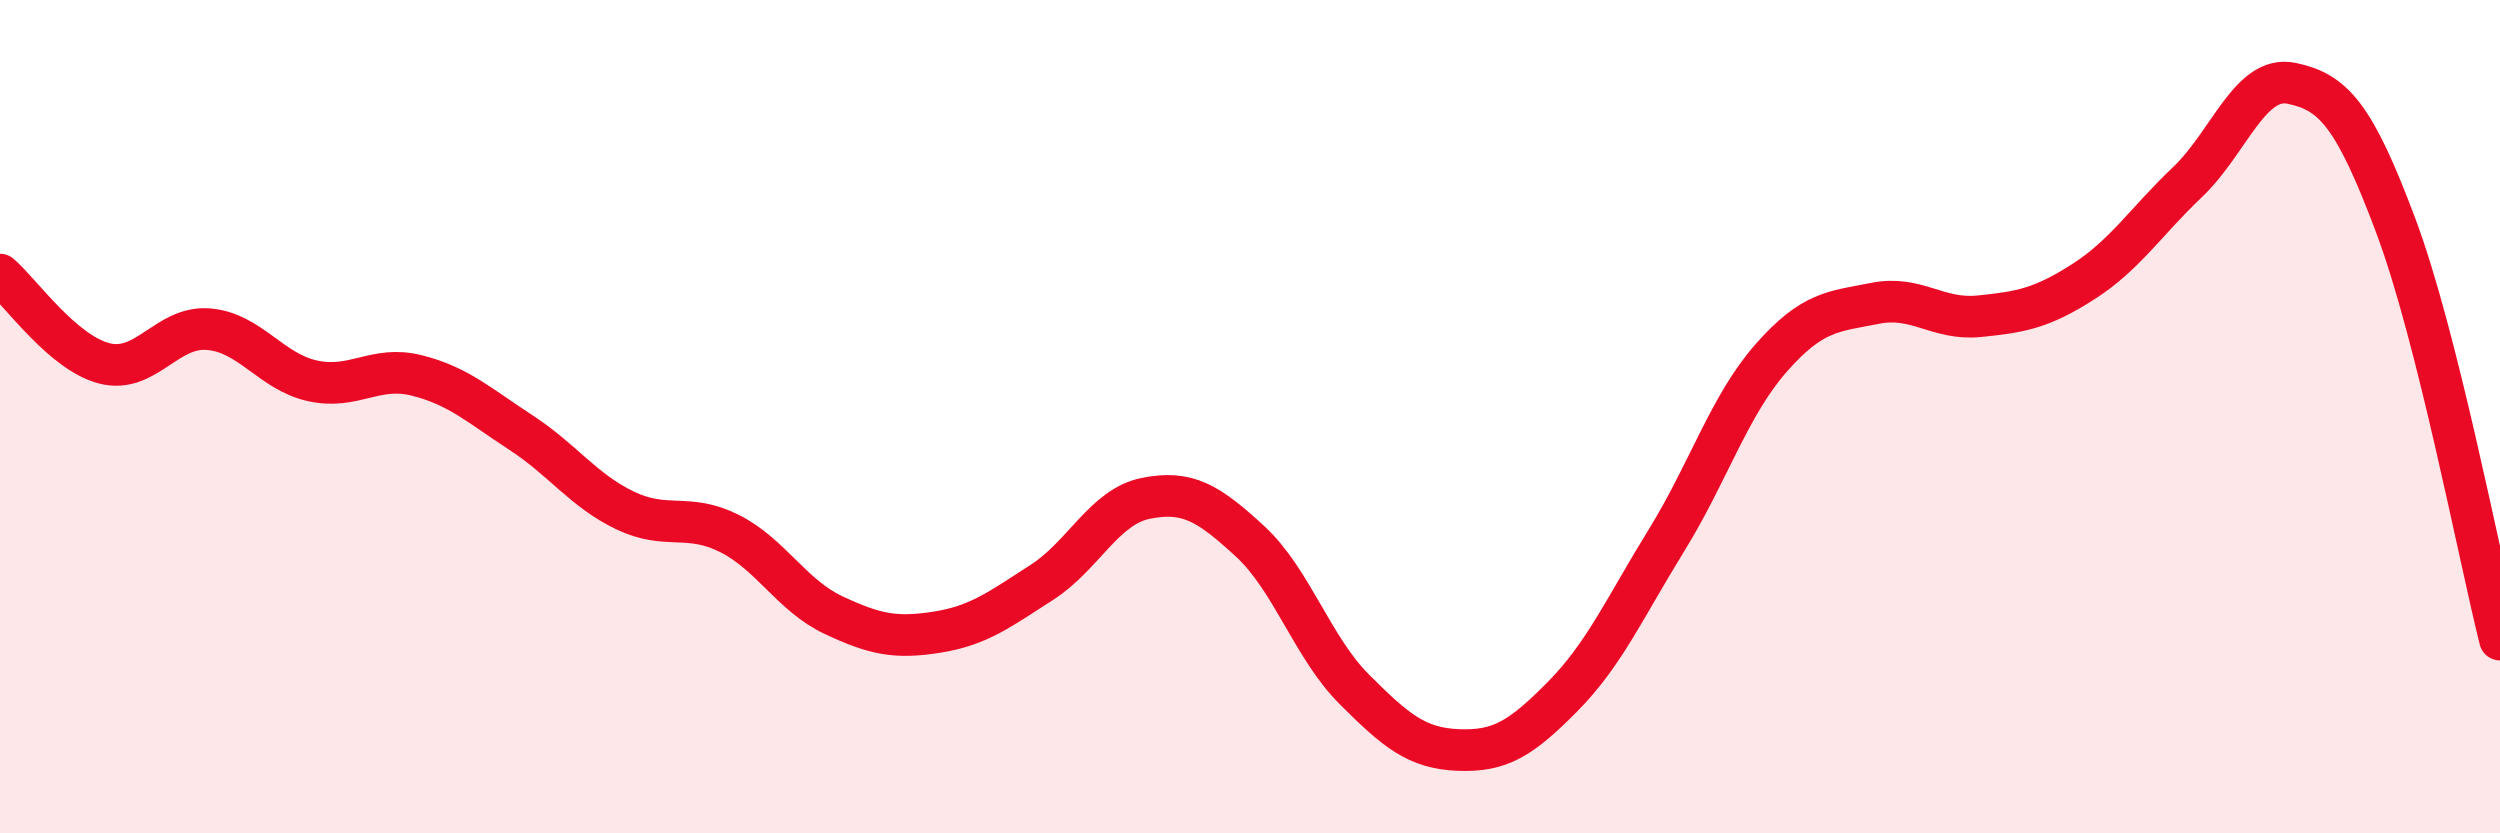
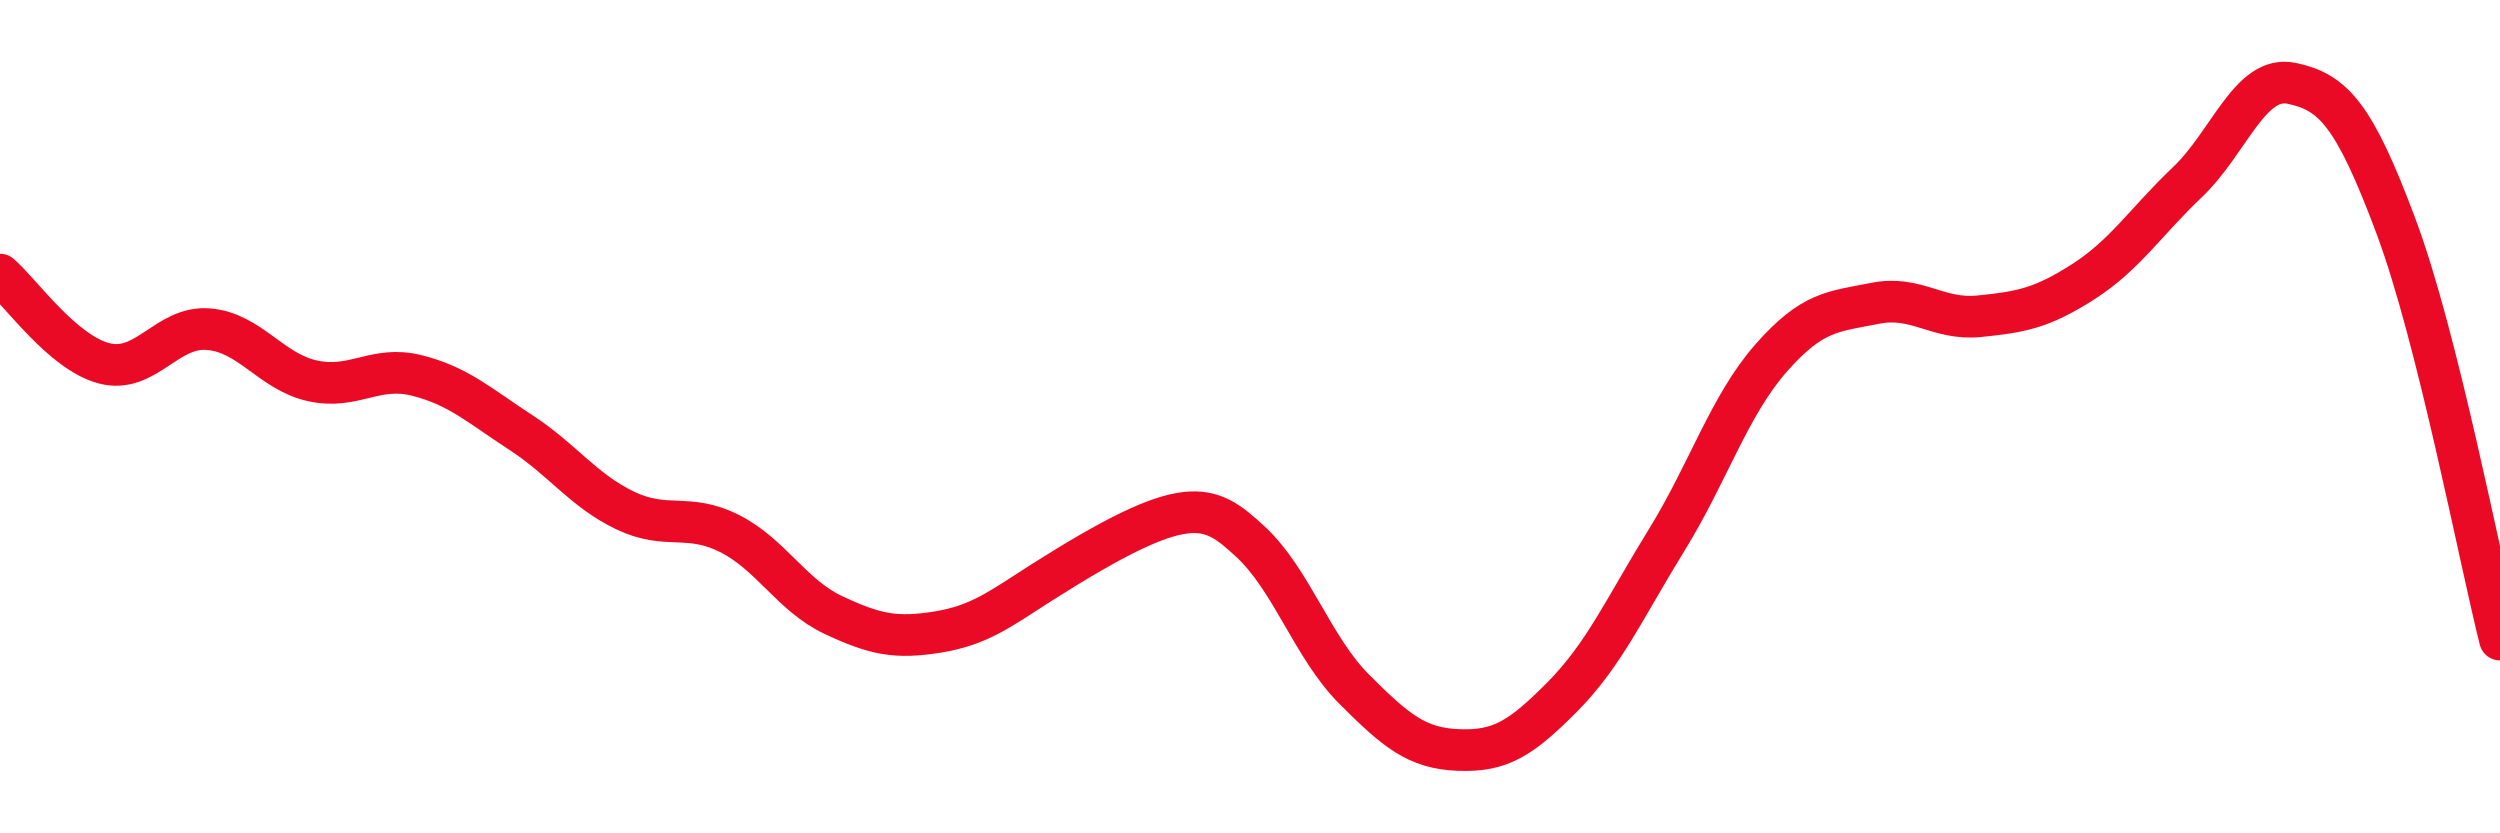
<svg xmlns="http://www.w3.org/2000/svg" width="60" height="20" viewBox="0 0 60 20">
-   <path d="M 0,6.59 C 0.5,7.02 1.5,8.46 2.5,8.72 C 3.5,8.98 4,7.82 5,7.9 C 6,7.98 6.5,8.92 7.5,9.14 C 8.5,9.36 9,8.76 10,9.01 C 11,9.26 11.5,9.73 12.5,10.38 C 13.5,11.03 14,11.77 15,12.25 C 16,12.73 16.5,12.3 17.5,12.8 C 18.5,13.3 19,14.29 20,14.76 C 21,15.23 21.5,15.33 22.5,15.17 C 23.5,15.01 24,14.62 25,13.98 C 26,13.34 26.5,12.16 27.5,11.96 C 28.5,11.76 29,12.07 30,12.99 C 31,13.91 31.5,15.54 32.5,16.54 C 33.5,17.54 34,17.96 35,18 C 36,18.04 36.5,17.73 37.5,16.72 C 38.5,15.71 39,14.58 40,12.96 C 41,11.34 41.5,9.74 42.5,8.6 C 43.5,7.46 44,7.48 45,7.28 C 46,7.08 46.5,7.69 47.5,7.59 C 48.5,7.49 49,7.4 50,6.76 C 51,6.12 51.5,5.32 52.5,4.37 C 53.5,3.42 54,1.79 55,2 C 56,2.21 56.5,2.75 57.5,5.42 C 58.5,8.09 59.5,13.36 60,15.35L60 20L0 20Z" fill="#EB0A25" opacity="0.1" stroke-linecap="round" stroke-linejoin="round" />
-   <path d="M 0,6.59 C 0.5,7.02 1.5,8.46 2.5,8.72 C 3.5,8.98 4,7.82 5,7.9 C 6,7.98 6.5,8.92 7.5,9.14 C 8.5,9.36 9,8.76 10,9.01 C 11,9.26 11.5,9.73 12.5,10.38 C 13.5,11.03 14,11.77 15,12.25 C 16,12.73 16.5,12.3 17.5,12.8 C 18.5,13.3 19,14.29 20,14.76 C 21,15.23 21.5,15.33 22.5,15.17 C 23.5,15.01 24,14.62 25,13.98 C 26,13.34 26.5,12.16 27.5,11.96 C 28.5,11.76 29,12.07 30,12.99 C 31,13.91 31.5,15.54 32.5,16.54 C 33.5,17.54 34,17.96 35,18 C 36,18.04 36.5,17.73 37.5,16.72 C 38.5,15.71 39,14.58 40,12.96 C 41,11.34 41.5,9.74 42.5,8.6 C 43.5,7.46 44,7.48 45,7.28 C 46,7.08 46.5,7.69 47.5,7.59 C 48.5,7.49 49,7.4 50,6.76 C 51,6.12 51.5,5.32 52.5,4.37 C 53.5,3.42 54,1.79 55,2 C 56,2.21 56.5,2.75 57.5,5.42 C 58.5,8.09 59.5,13.36 60,15.35" stroke="#EB0A25" stroke-width="1" fill="none" stroke-linecap="round" stroke-linejoin="round" />
+   <path d="M 0,6.59 C 0.5,7.02 1.5,8.46 2.5,8.72 C 3.5,8.98 4,7.82 5,7.9 C 6,7.98 6.5,8.92 7.5,9.14 C 8.5,9.36 9,8.76 10,9.01 C 11,9.26 11.5,9.73 12.5,10.38 C 13.5,11.03 14,11.77 15,12.25 C 16,12.73 16.5,12.3 17.5,12.8 C 18.5,13.3 19,14.29 20,14.76 C 21,15.23 21.5,15.33 22.5,15.17 C 23.5,15.01 24,14.62 25,13.98 C 28.5,11.76 29,12.07 30,12.99 C 31,13.91 31.5,15.54 32.5,16.54 C 33.5,17.54 34,17.96 35,18 C 36,18.04 36.5,17.73 37.5,16.72 C 38.5,15.71 39,14.58 40,12.96 C 41,11.34 41.5,9.74 42.5,8.6 C 43.5,7.46 44,7.48 45,7.28 C 46,7.08 46.5,7.69 47.5,7.59 C 48.5,7.49 49,7.4 50,6.76 C 51,6.12 51.5,5.32 52.5,4.37 C 53.5,3.42 54,1.79 55,2 C 56,2.21 56.5,2.75 57.5,5.42 C 58.5,8.09 59.5,13.36 60,15.35" stroke="#EB0A25" stroke-width="1" fill="none" stroke-linecap="round" stroke-linejoin="round" />
</svg>